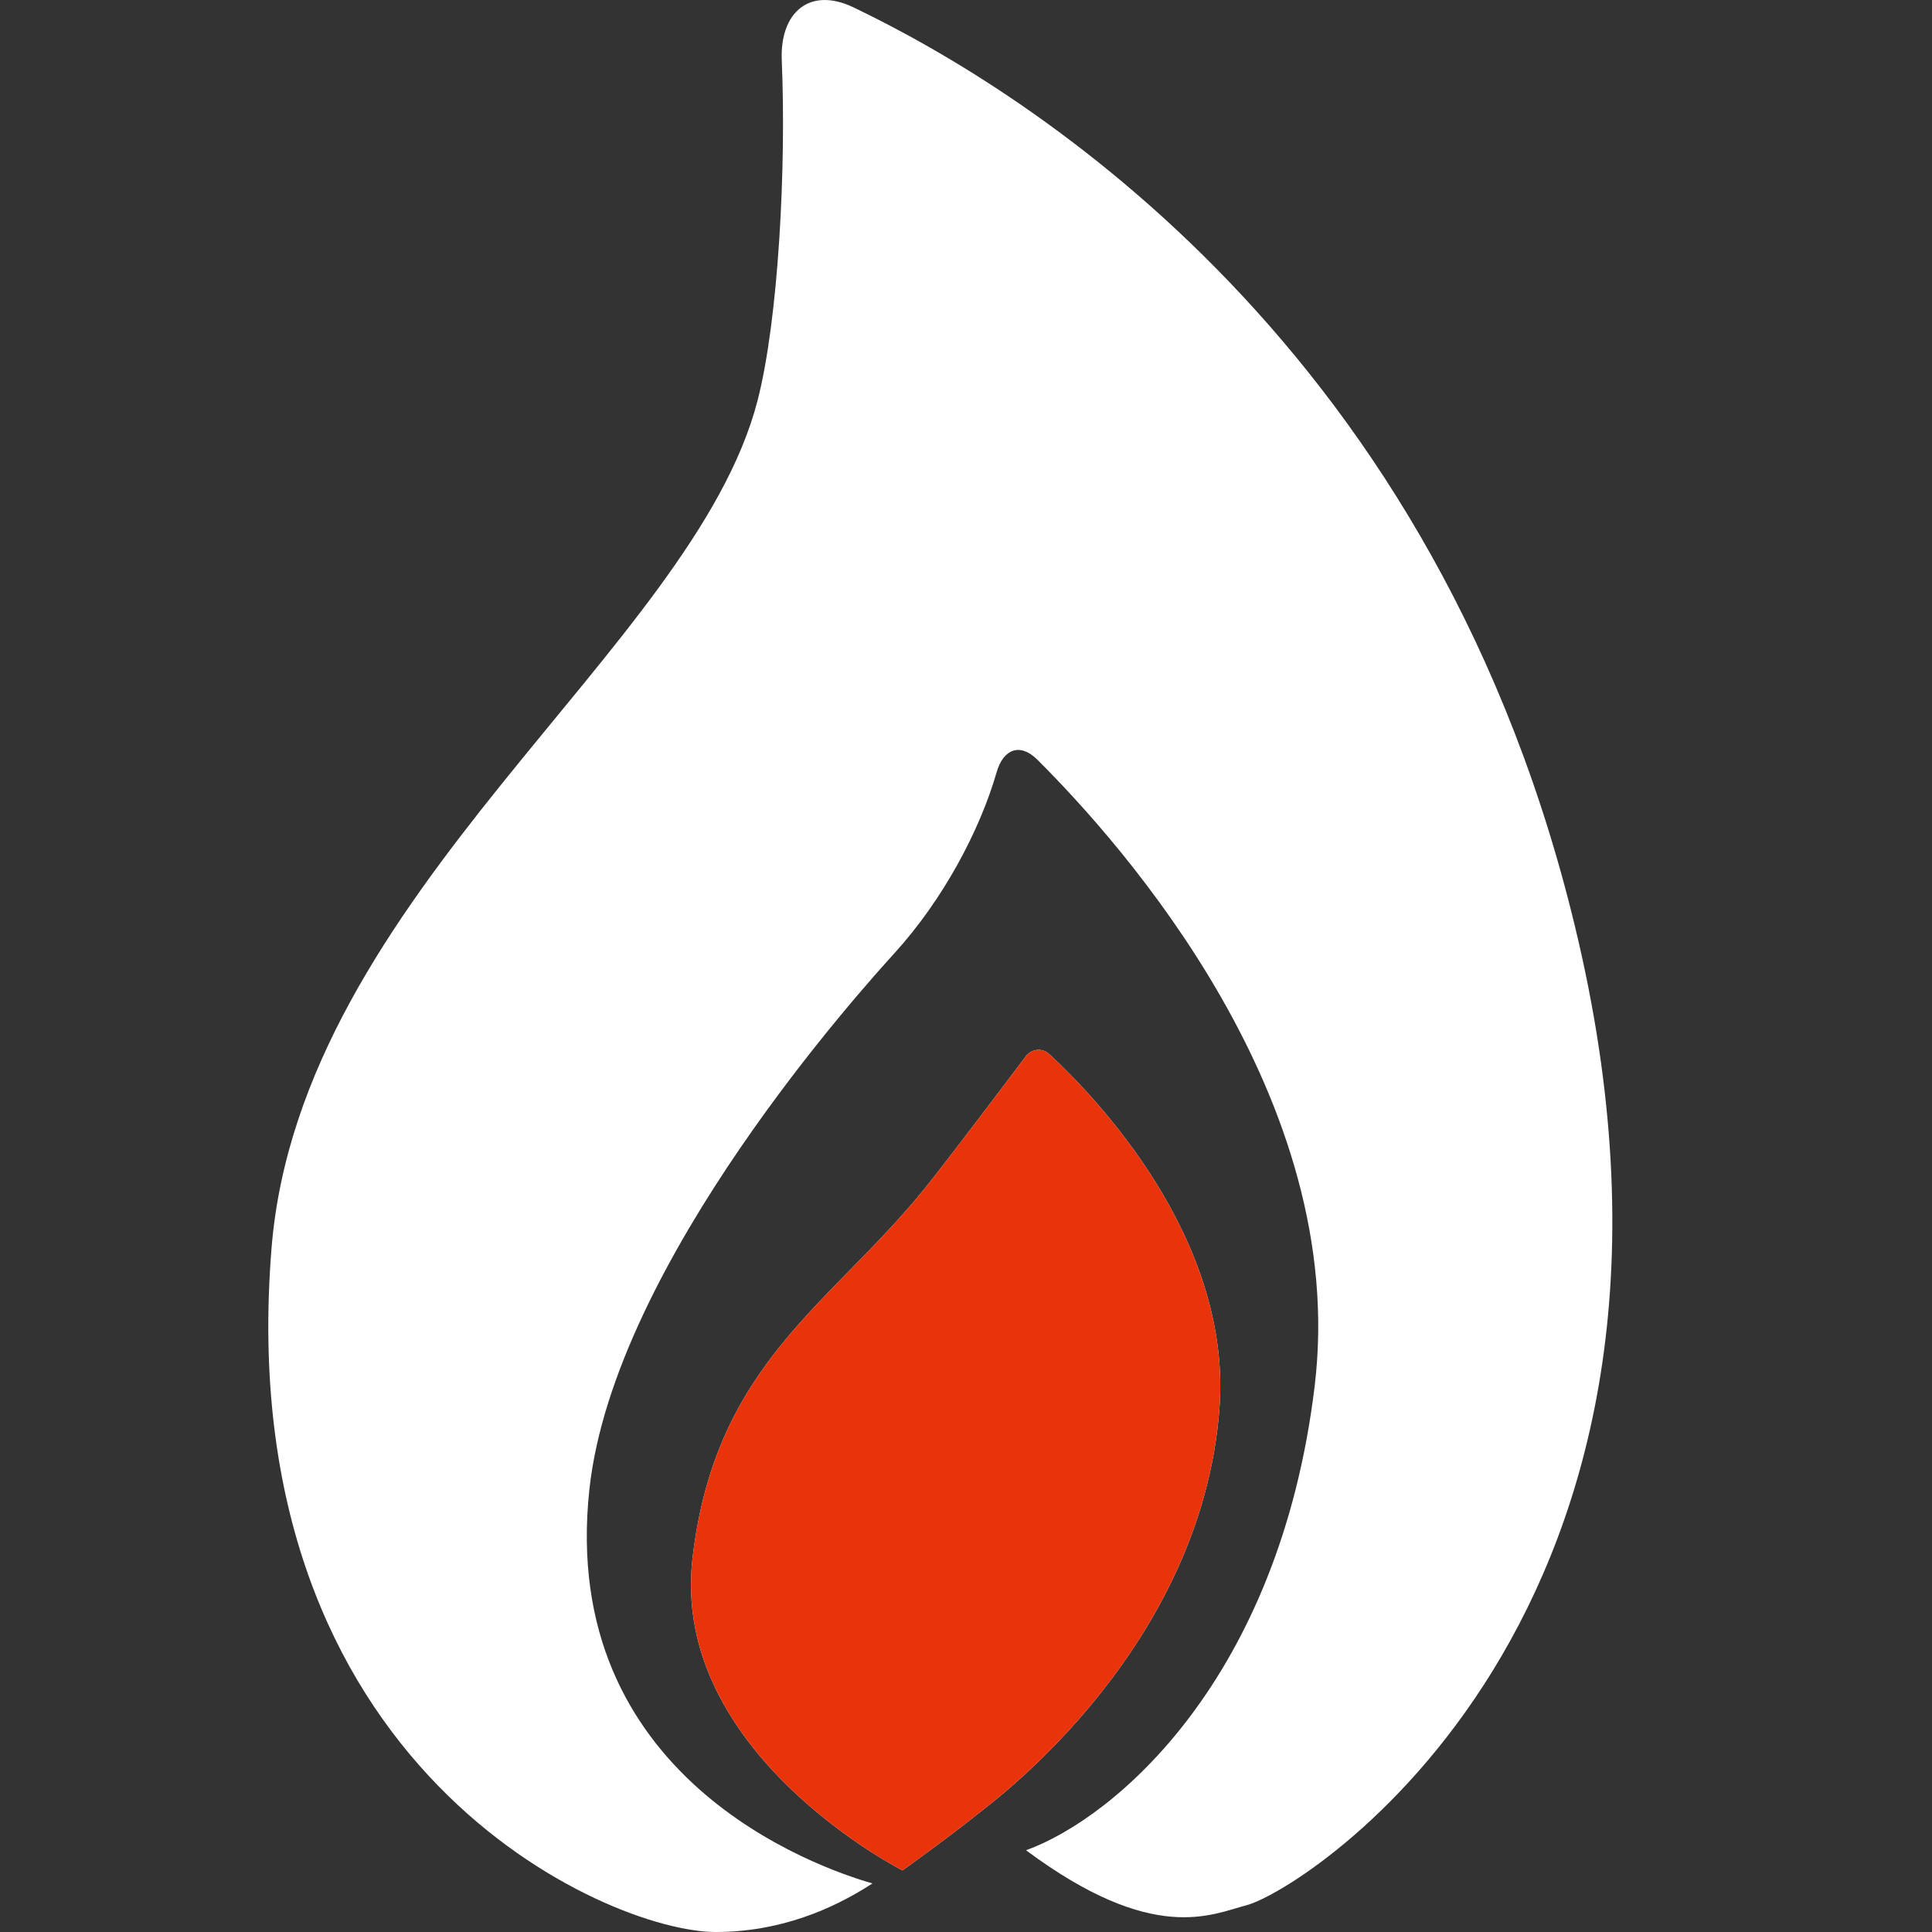
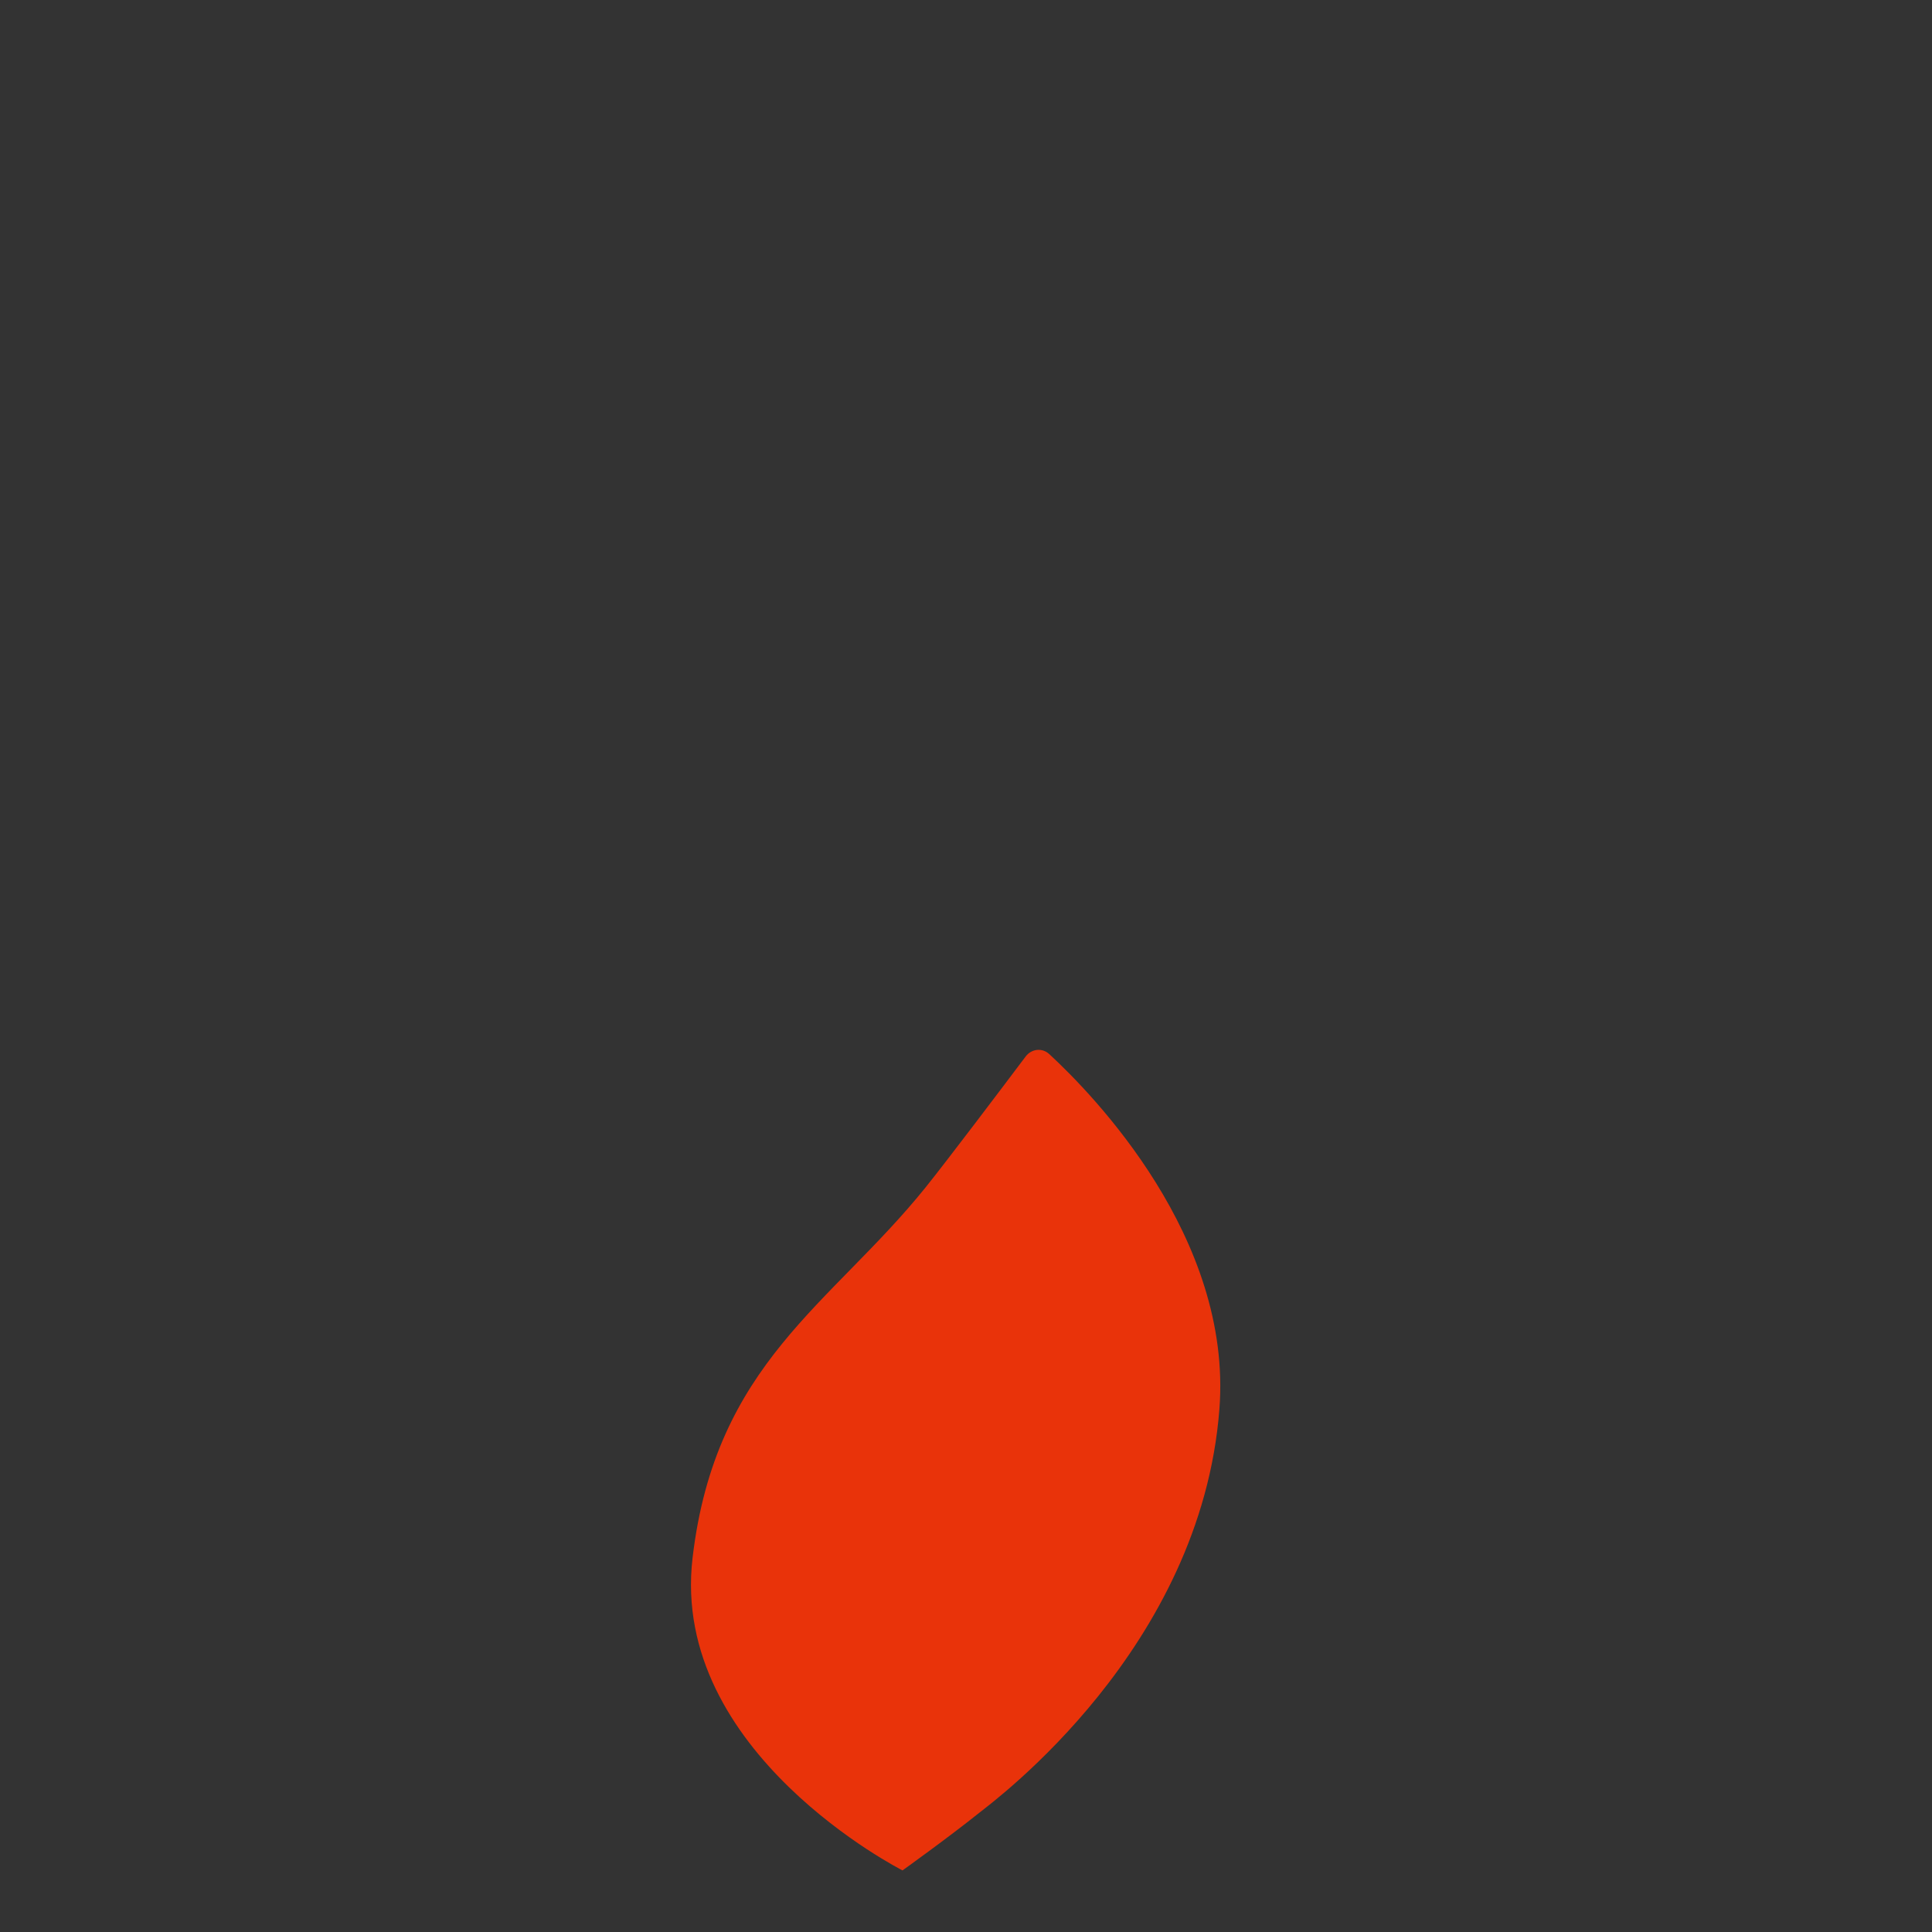
<svg xmlns="http://www.w3.org/2000/svg" viewBox="0 0 36 36">
  <rect x="0" y="0" width="36" height="36" fill="#333333" stroke="none" />
  <g fill="none" fill-rule="evenodd">
-     <path fill="#FFF" fill-rule="nonzero" d="M24.407,17.515 C21.841,6.459 14.173,1.702 10.903,0.137 C10.089,-0.253 9.529,0.226 9.567,1.127 C9.651,3.083 9.51,5.942 9.114,7.471 C7.921,12.084 0.589,16.658 0.059,23.266 C-0.718,32.959 6.339,36 8.332,36 C9.52,36 10.504,35.585 11.257,35.095 C10.221,34.798 5.399,33.121 5.983,27.747 C6.442,23.519 11.107,18.379 11.675,17.752 C12.573,16.762 13.256,15.48 13.571,14.389 C13.695,13.956 14.008,13.836 14.328,14.154 C15.923,15.744 20.142,20.479 19.497,25.827 C18.839,31.284 15.78,33.875 14.119,34.477 C16.492,36.242 17.576,35.67 18.221,35.503 C19.323,35.218 27.326,30.096 24.407,17.515 Z M17.722,26.254 C17.967,23.062 15.372,20.399 14.552,19.642 C14.419,19.519 14.22,19.542 14.111,19.687 C13.677,20.264 12.64,21.637 12.244,22.129 C10.482,24.316 8.331,25.4 7.905,29.029 C7.478,32.657 11.817,34.852 11.817,34.852 C11.817,34.852 12.648,34.258 13.252,33.775 C13.539,33.545 17.38,30.718 17.722,26.254 Z" transform="translate(5)" />
    <path fill="#E9330A" d="M22.722,26.254 C22.967,23.062 20.372,20.399 19.552,19.642 C19.419,19.519 19.22,19.542 19.111,19.687 C18.677,20.264 17.64,21.637 17.244,22.129 C15.482,24.316 13.331,25.4 12.905,29.029 C12.478,32.657 16.817,34.852 16.817,34.852 C16.817,34.852 17.648,34.258 18.252,33.775 C18.539,33.545 22.38,30.718 22.722,26.254 Z" />
  </g>
</svg>